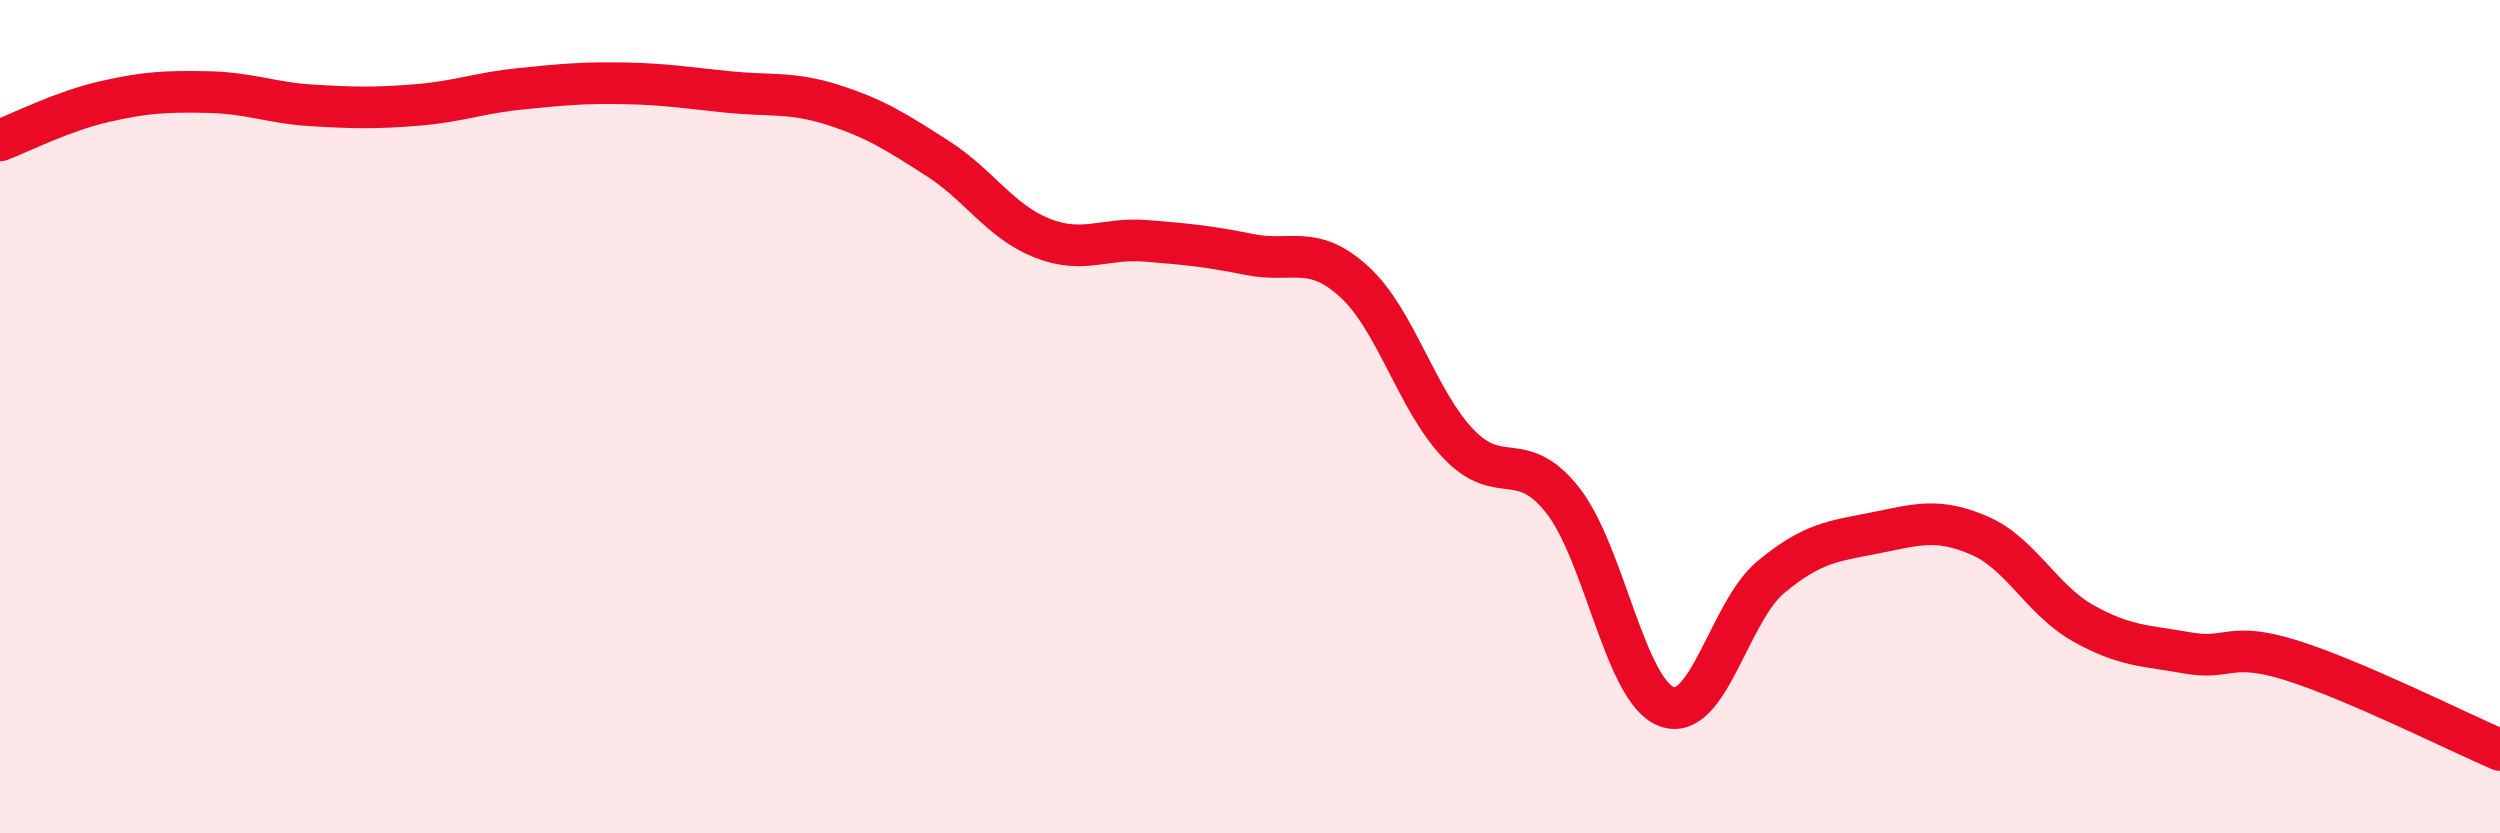
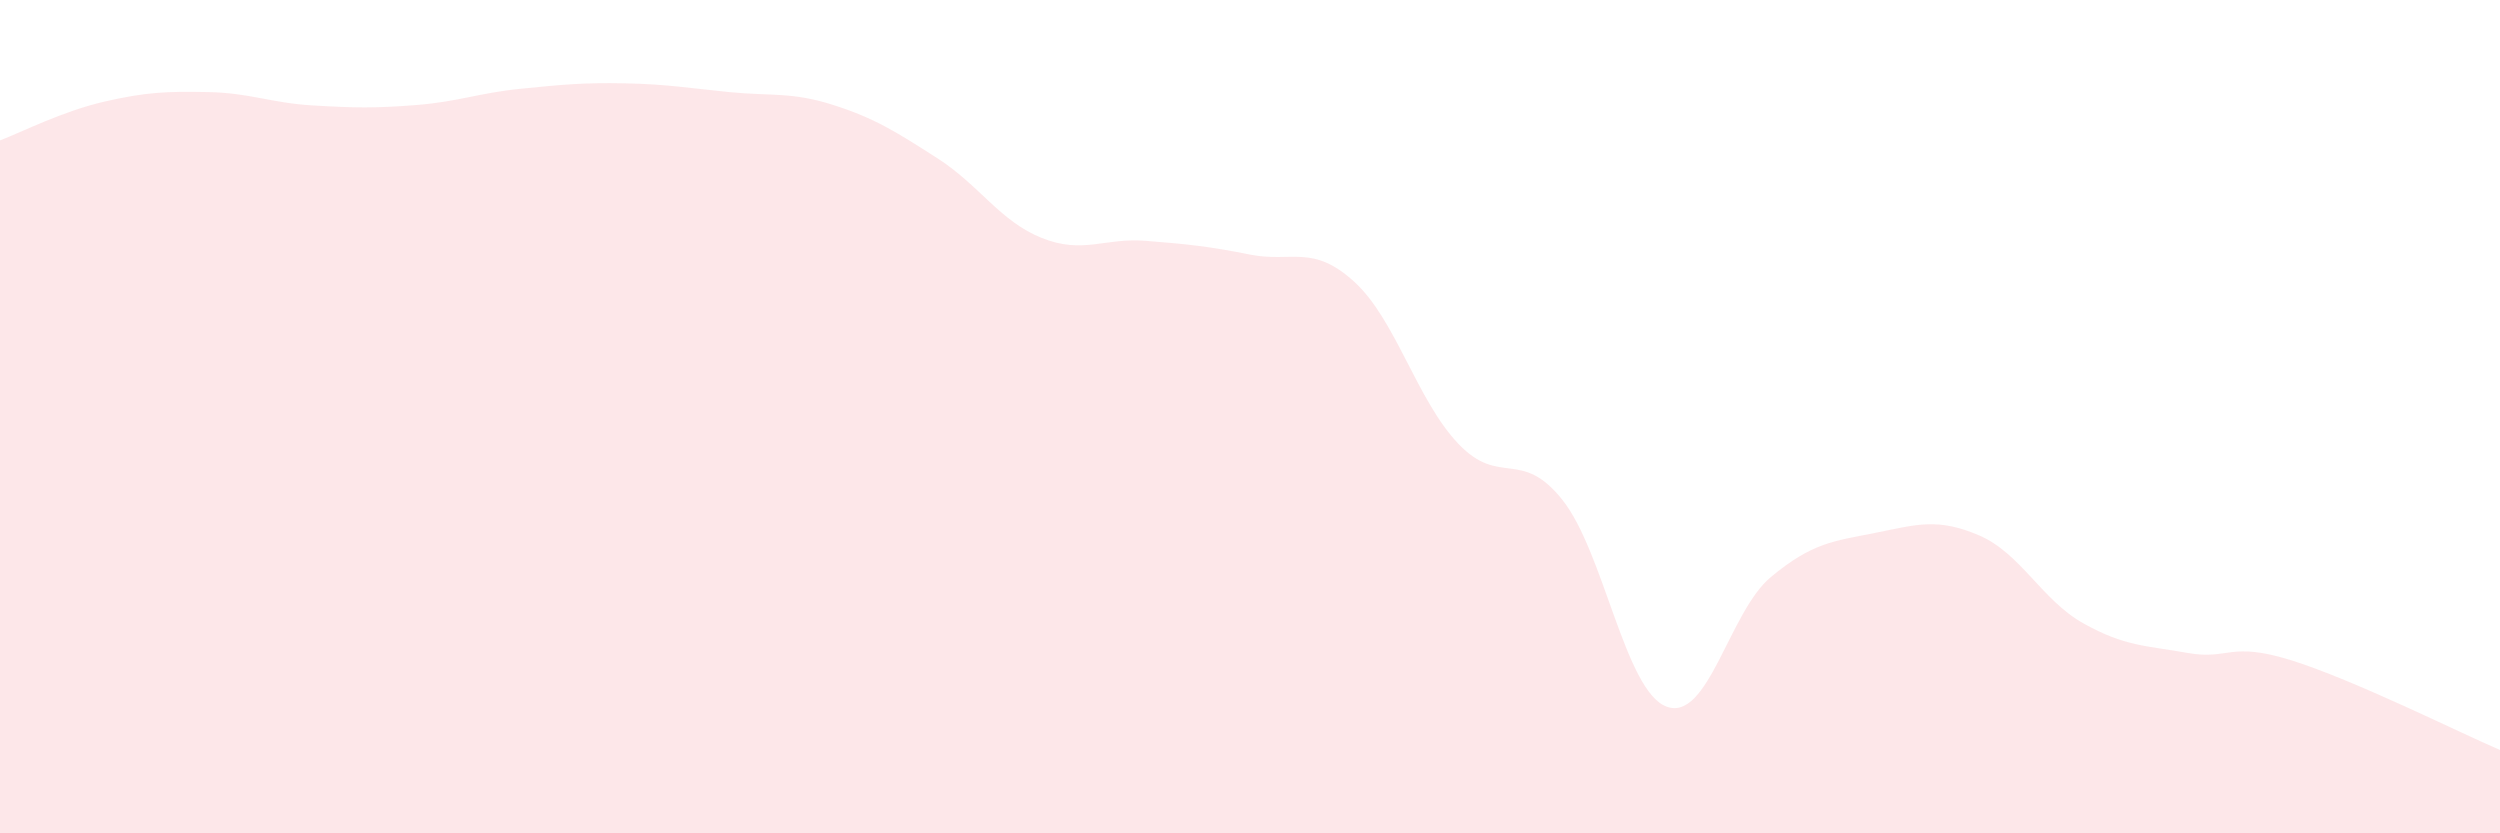
<svg xmlns="http://www.w3.org/2000/svg" width="60" height="20" viewBox="0 0 60 20">
  <path d="M 0,3.37 C 0.5,3.18 1.5,2.67 2.5,2.44 C 3.5,2.21 4,2.19 5,2.21 C 6,2.23 6.5,2.47 7.5,2.53 C 8.5,2.59 9,2.6 10,2.52 C 11,2.44 11.5,2.23 12.5,2.13 C 13.5,2.03 14,1.98 15,2 C 16,2.02 16.5,2.11 17.5,2.21 C 18.5,2.31 19,2.2 20,2.52 C 21,2.84 21.5,3.16 22.5,3.8 C 23.5,4.44 24,5.31 25,5.71 C 26,6.11 26.5,5.7 27.5,5.78 C 28.5,5.86 29,5.91 30,6.11 C 31,6.31 31.5,5.85 32.5,6.76 C 33.5,7.67 34,9.6 35,10.65 C 36,11.7 36.5,10.74 37.5,12 C 38.5,13.26 39,16.59 40,16.96 C 41,17.33 41.5,14.68 42.5,13.85 C 43.5,13.02 44,12.99 45,12.79 C 46,12.59 46.5,12.42 47.5,12.85 C 48.5,13.28 49,14.4 50,14.96 C 51,15.52 51.5,15.49 52.5,15.67 C 53.5,15.85 53.5,15.38 55,15.85 C 56.5,16.32 59,17.57 60,18L60 20L0 20Z" fill="#EB0A25" opacity="0.1" stroke-linecap="round" stroke-linejoin="round" />
-   <path d="M 0,3.37 C 0.5,3.18 1.5,2.67 2.5,2.44 C 3.5,2.21 4,2.19 5,2.21 C 6,2.23 6.5,2.47 7.5,2.53 C 8.5,2.59 9,2.6 10,2.52 C 11,2.44 11.5,2.23 12.5,2.13 C 13.5,2.03 14,1.98 15,2 C 16,2.02 16.5,2.11 17.5,2.21 C 18.5,2.31 19,2.2 20,2.52 C 21,2.84 21.5,3.16 22.5,3.8 C 23.5,4.44 24,5.31 25,5.71 C 26,6.11 26.5,5.7 27.5,5.78 C 28.5,5.86 29,5.91 30,6.11 C 31,6.31 31.5,5.85 32.5,6.76 C 33.5,7.67 34,9.6 35,10.65 C 36,11.7 36.5,10.74 37.5,12 C 38.5,13.26 39,16.59 40,16.96 C 41,17.33 41.5,14.68 42.5,13.85 C 43.5,13.02 44,12.99 45,12.79 C 46,12.59 46.5,12.42 47.5,12.85 C 48.5,13.28 49,14.4 50,14.96 C 51,15.52 51.5,15.49 52.5,15.67 C 53.5,15.85 53.5,15.38 55,15.85 C 56.5,16.32 59,17.57 60,18" stroke="#EB0A25" stroke-width="1" fill="none" stroke-linecap="round" stroke-linejoin="round" />
</svg>